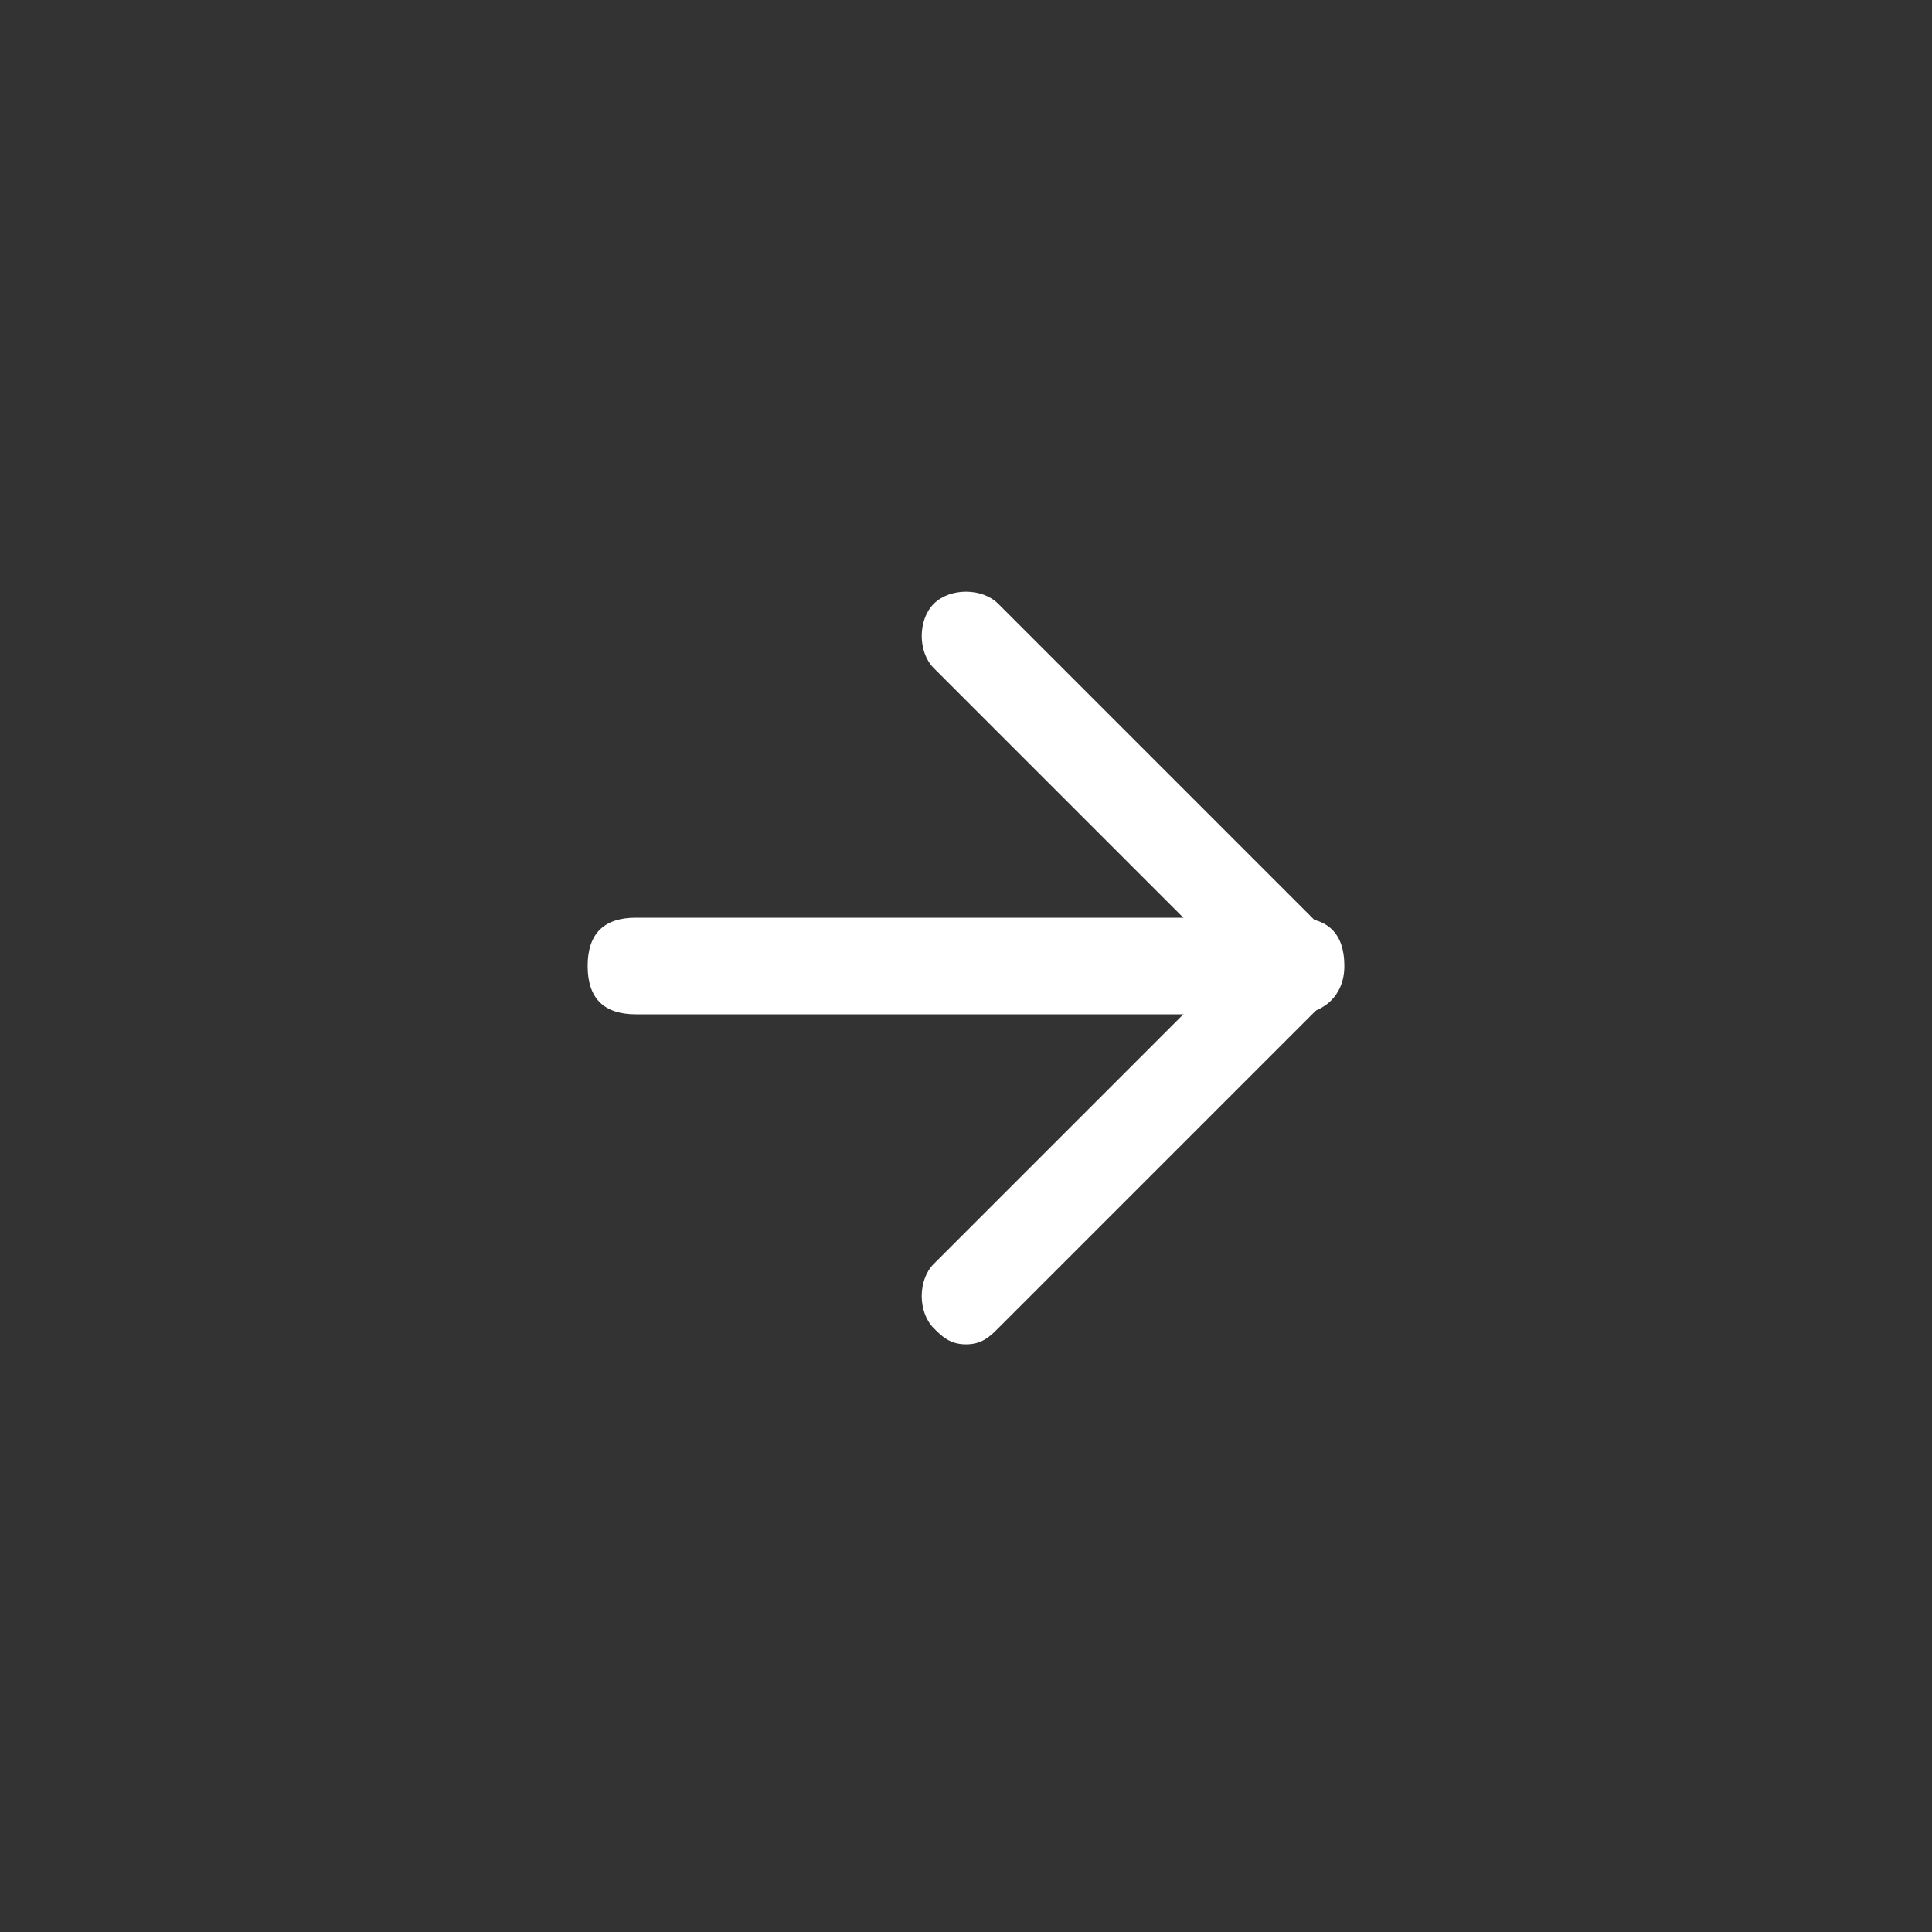
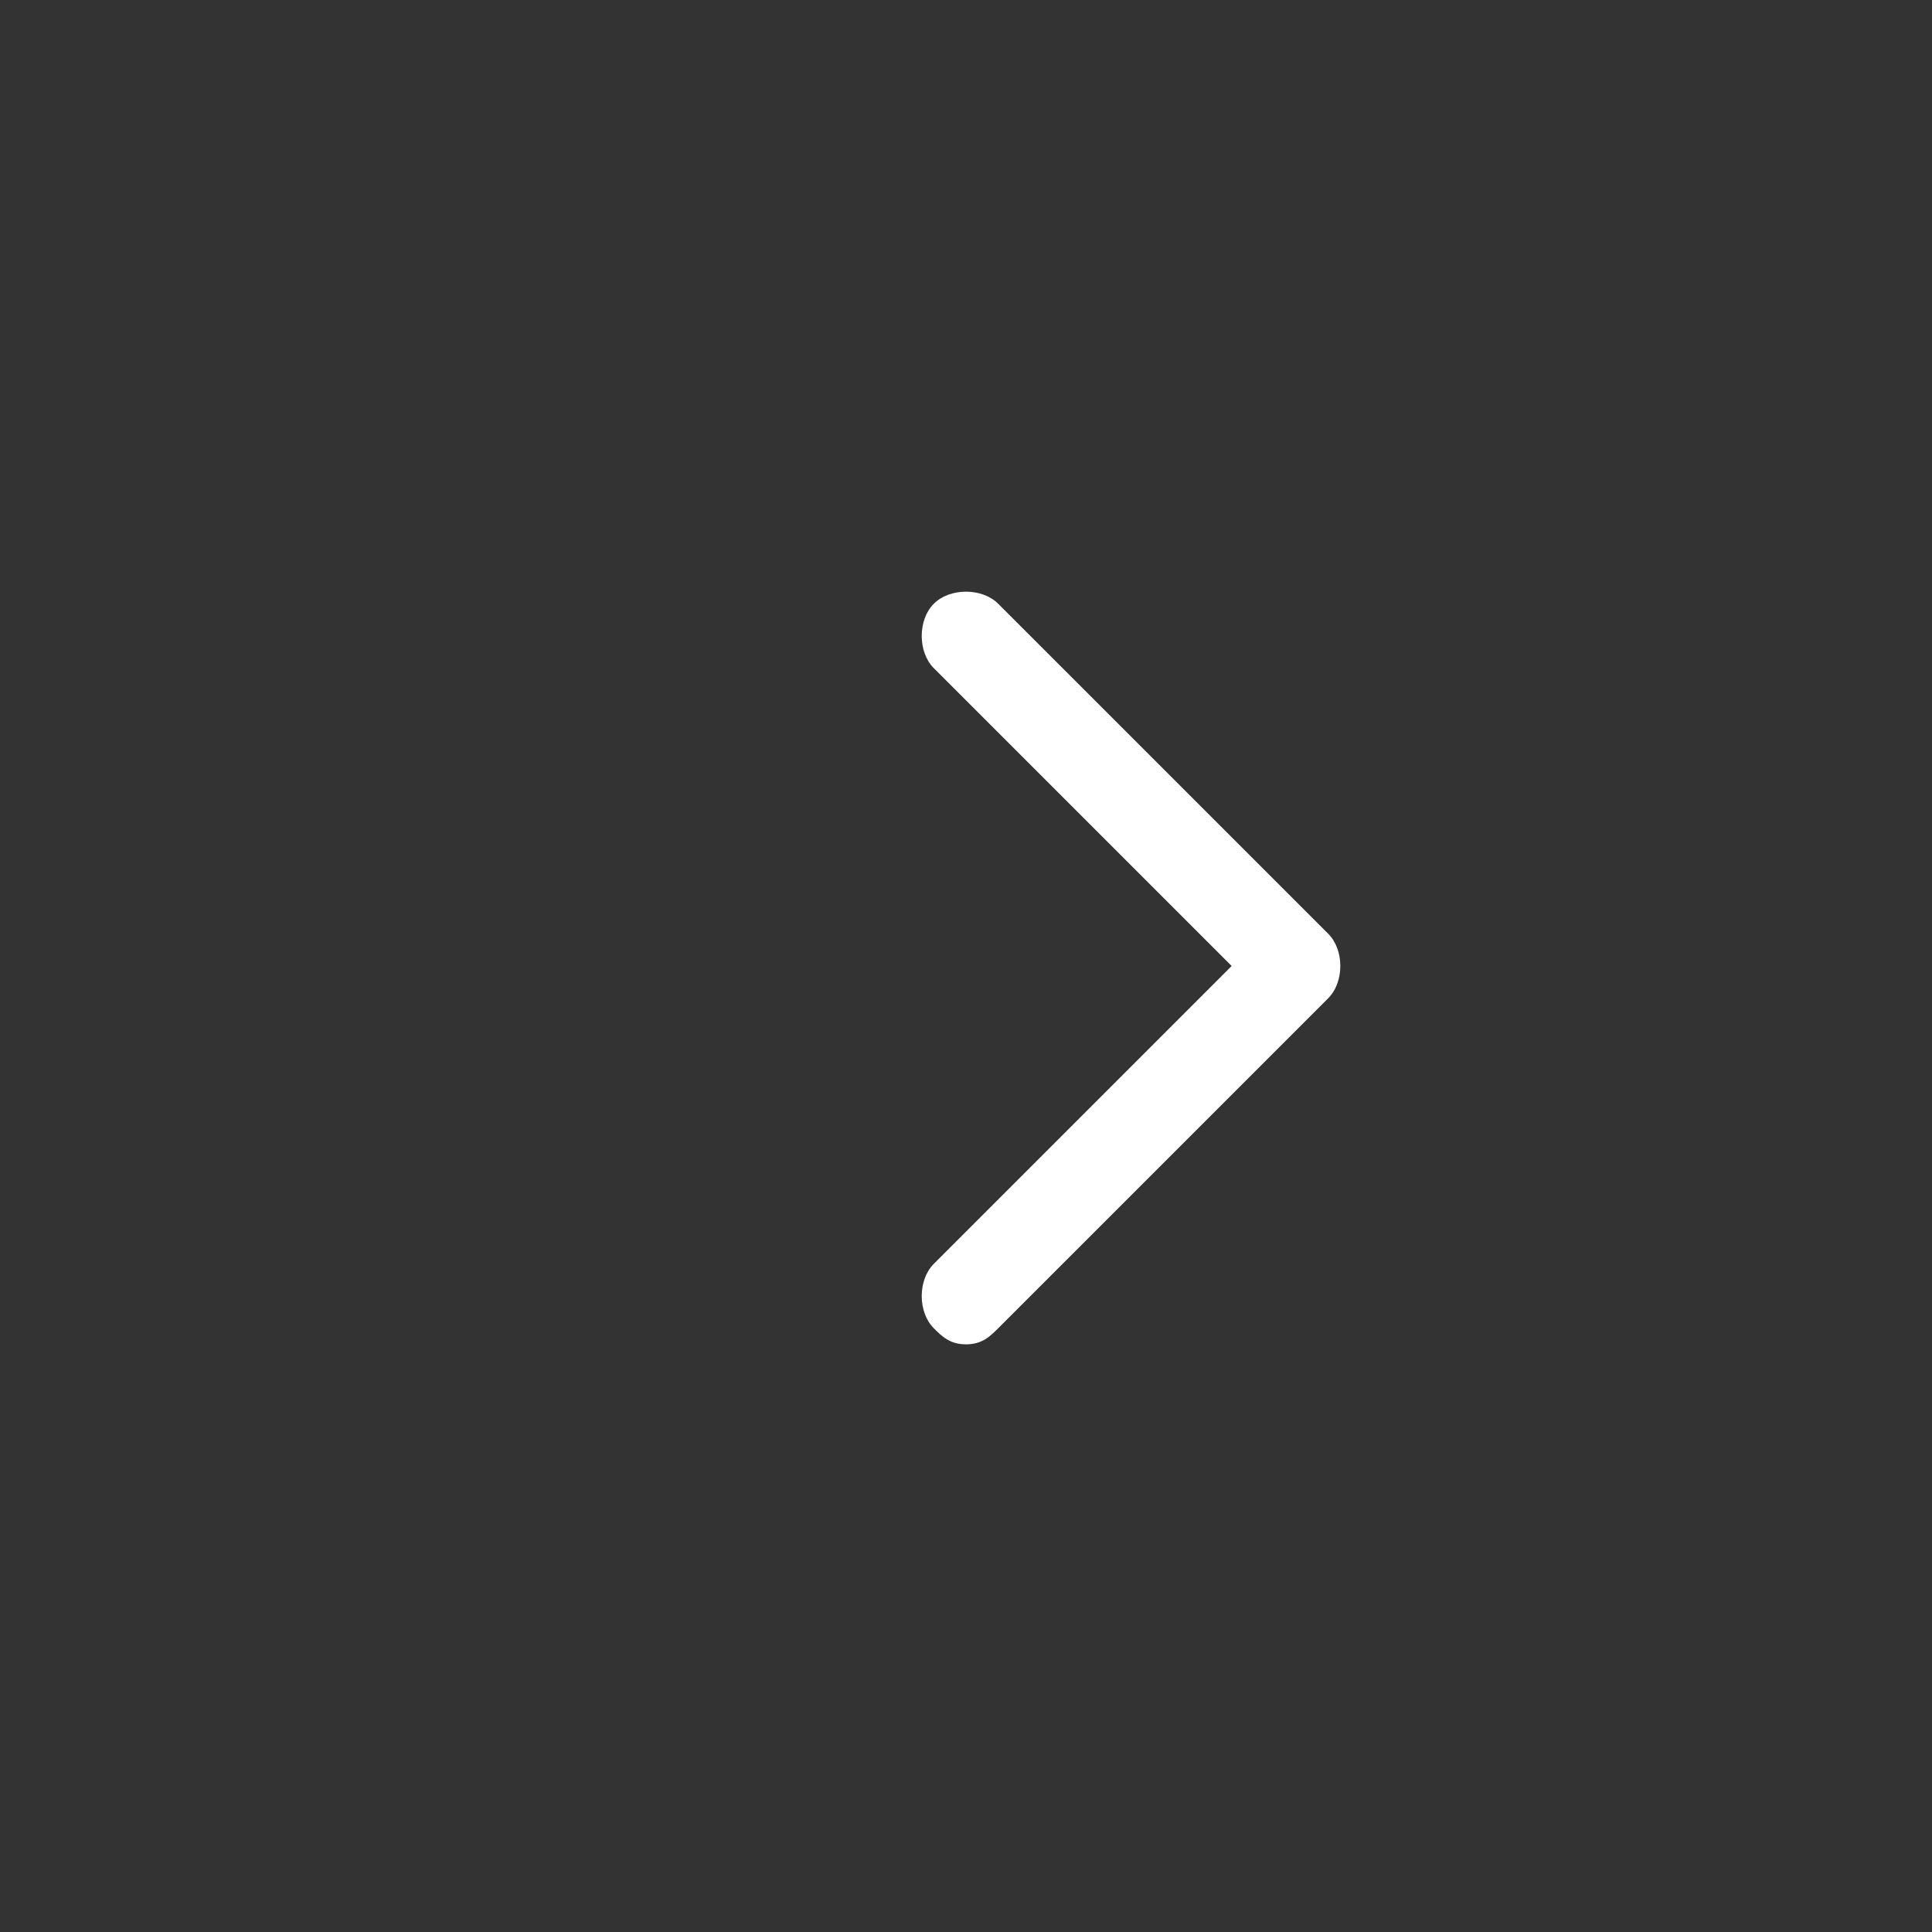
<svg xmlns="http://www.w3.org/2000/svg" version="1.1" id="Capa_1" x="0px" y="0px" viewBox="0 0 24 24" style="enable-background:new 0 0 24 24;" xml:space="preserve">
  <rect x="0" y="0" width="24" height="24" fill="#333333" stroke="none" />
  <style type="text/css">
	.st0{fill:#FFFFFF;}
</style>
  <g>
    <g>
-       <path class="st0" d="M16.1,12.6H7.9c-0.4,0-0.6-0.2-0.6-0.6s0.2-0.6,0.6-0.6h8.2c0.4,0,0.6,0.2,0.6,0.6S16.4,12.6,16.1,12.6z" />
-     </g>
+       </g>
    <g>
      <path class="st0" d="M12,16.7c-0.2,0-0.3-0.1-0.4-0.2c-0.2-0.2-0.2-0.6,0-0.8l3.7-3.7l-3.7-3.7c-0.2-0.2-0.2-0.6,0-0.8    c0.2-0.2,0.6-0.2,0.8,0l4.1,4.1c0.2,0.2,0.2,0.6,0,0.8l-4.1,4.1C12.3,16.6,12.2,16.7,12,16.7z" />
    </g>
  </g>
</svg>